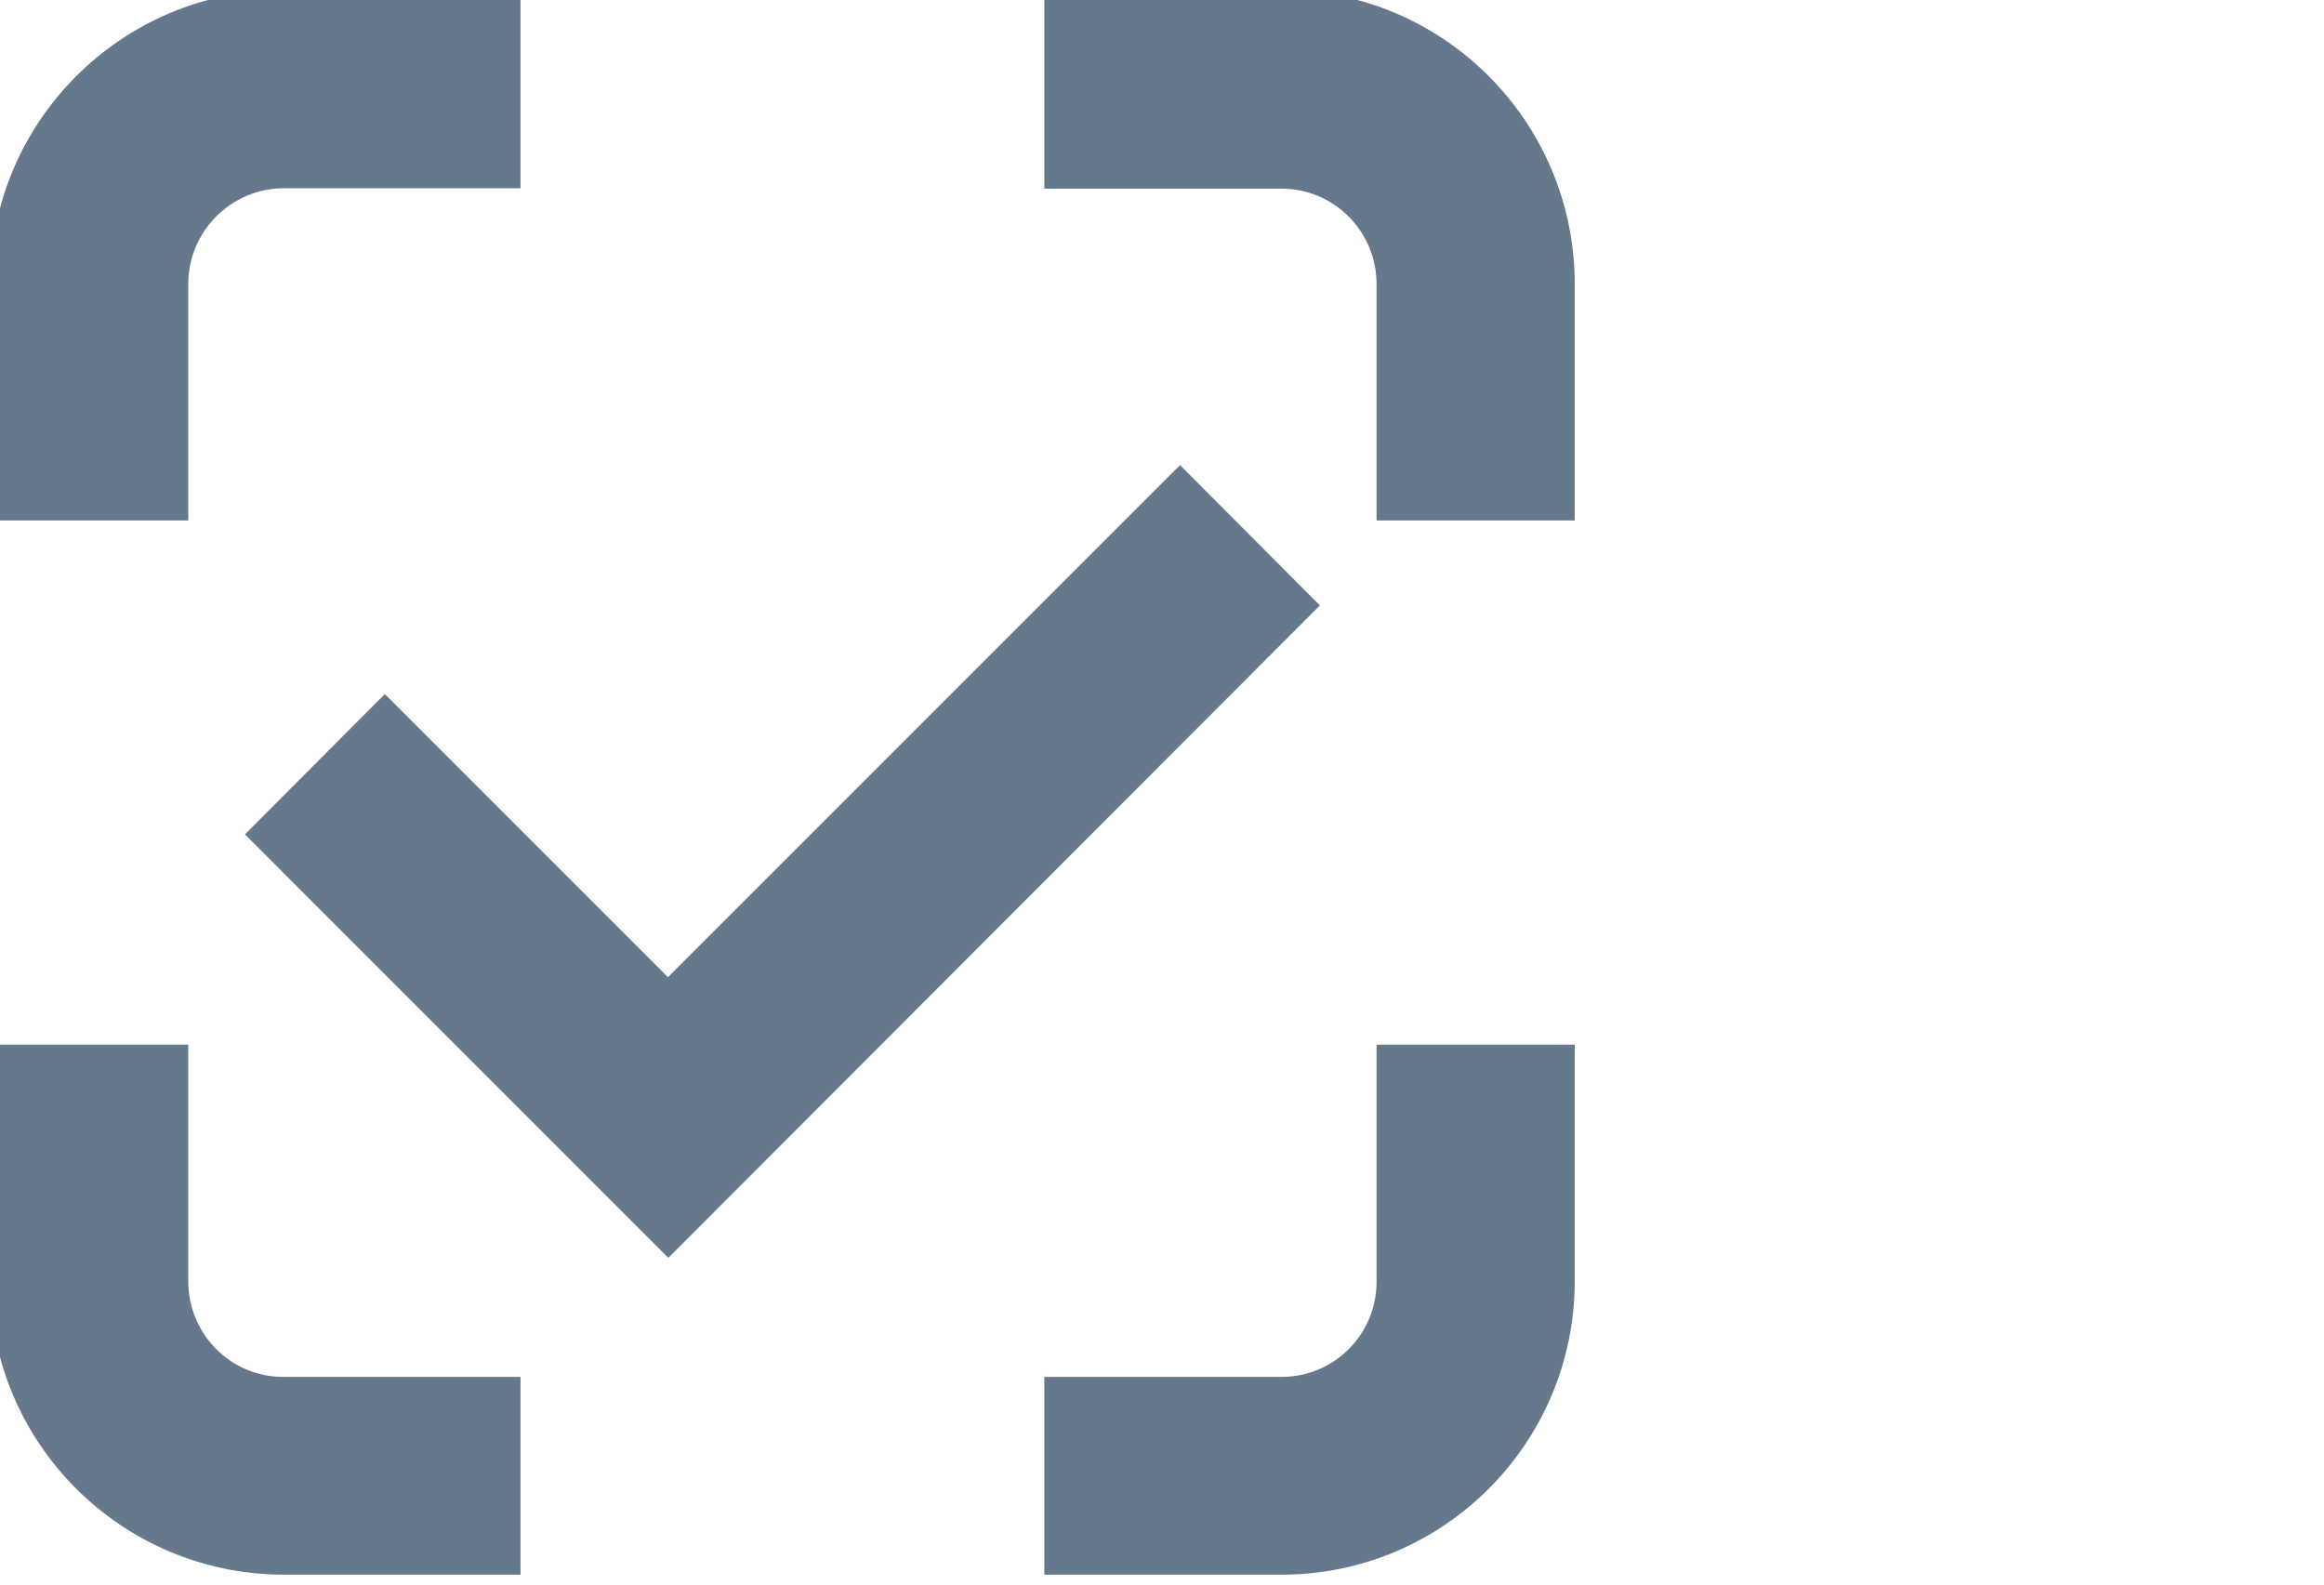
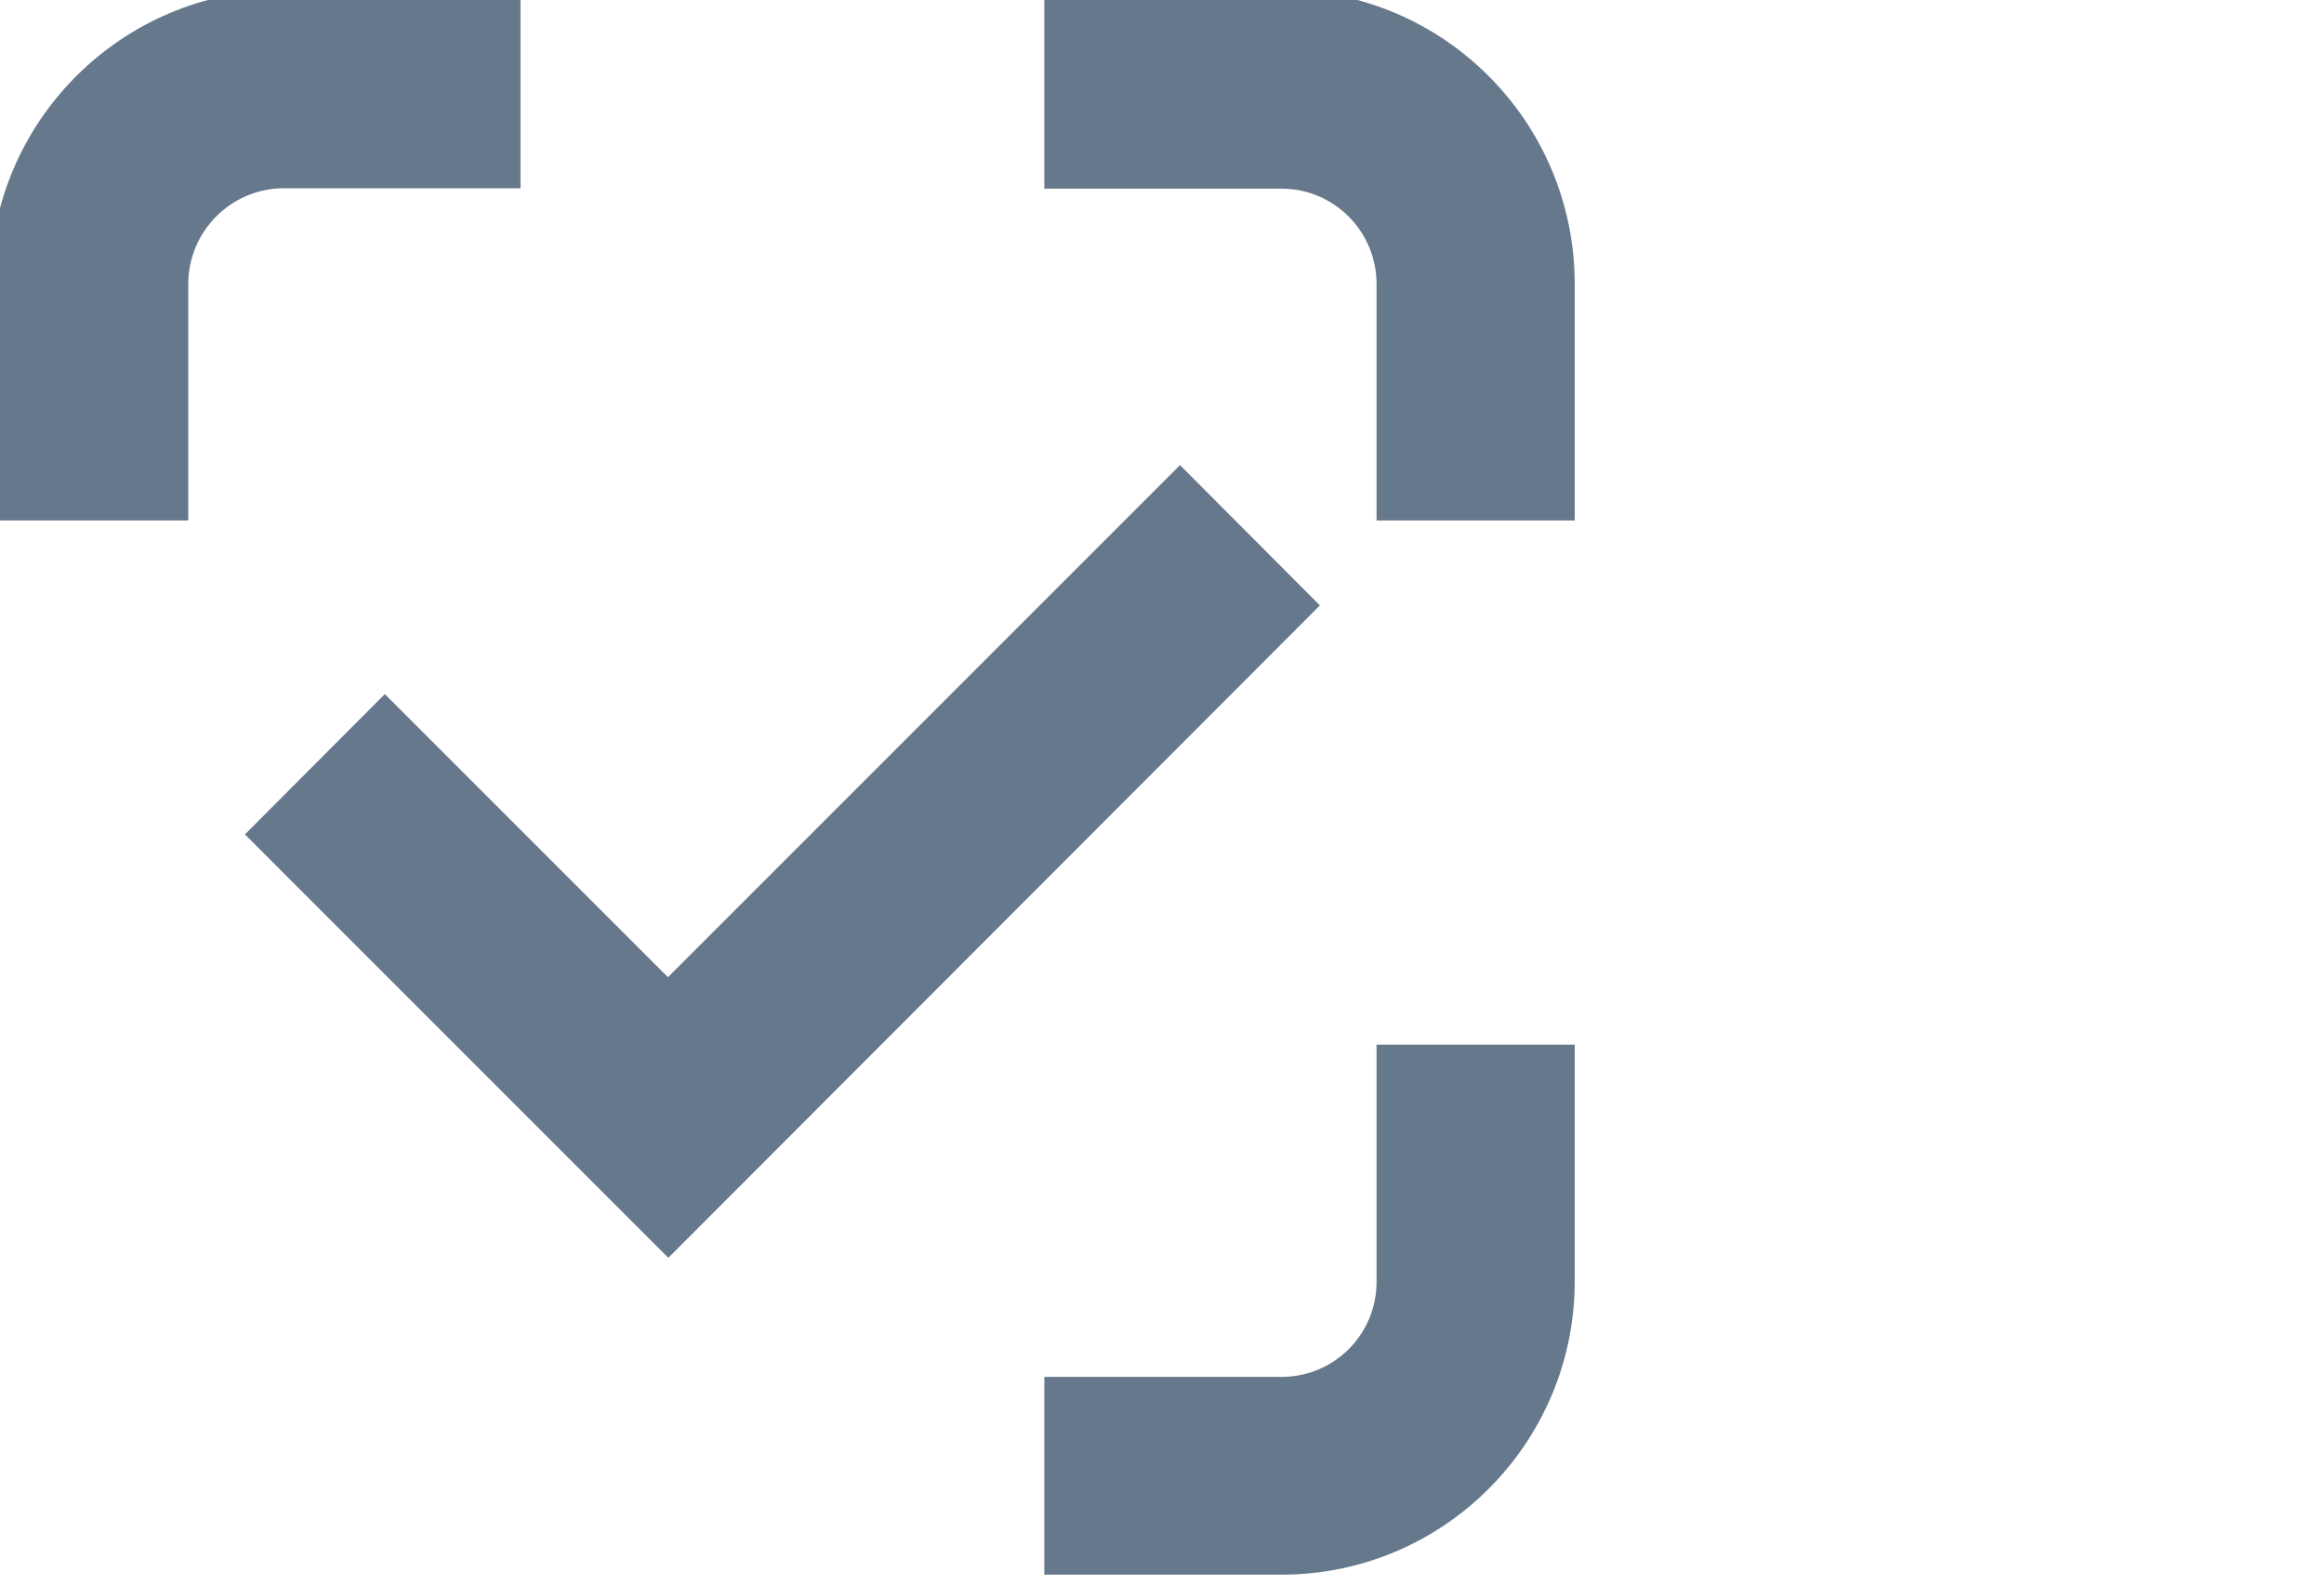
<svg xmlns="http://www.w3.org/2000/svg" width="110" height="75" viewBox="0 0 110 75" fill="none">
  <g clip-path="url(#clip0_6194_3082)">
    <path d="M60.662 8.93C63.145 8.93 65.155 10.959 65.155 13.442V24.635H74.535V13.442C74.535 5.757 68.308 -0.47 60.662 -0.47H49.43V8.93H60.662Z" fill="#66788C" />
    <path d="M65.155 60.677C65.155 63.16 63.145 65.17 60.662 65.17H49.43V74.53H60.662C68.308 74.53 74.515 68.323 74.535 60.677V49.445H65.155V60.677Z" fill="#66788C" />
    <path d="M8.911 13.442C8.911 10.959 10.921 8.93 13.404 8.91H24.636V-0.47H13.404C5.739 -0.45 -0.469 5.777 -0.469 13.442V24.635H8.911V13.442Z" fill="#66788C" />
-     <path d="M13.404 65.17C10.921 65.17 8.931 63.16 8.911 60.677V49.445H-0.469V60.677C-0.449 68.323 5.758 74.51 13.404 74.53H24.636V65.17H13.404Z" fill="#66788C" />
    <path d="M31.634 59.534L11.594 39.493L18.215 32.852L31.615 46.252L55.853 22.014L62.474 28.655L31.634 59.534Z" fill="#66788C" />
  </g>
  <defs>
    <clipPath id="clip0_6194_3082">
      <rect width="110" height="75" fill="white" />
    </clipPath>
  </defs>
</svg>